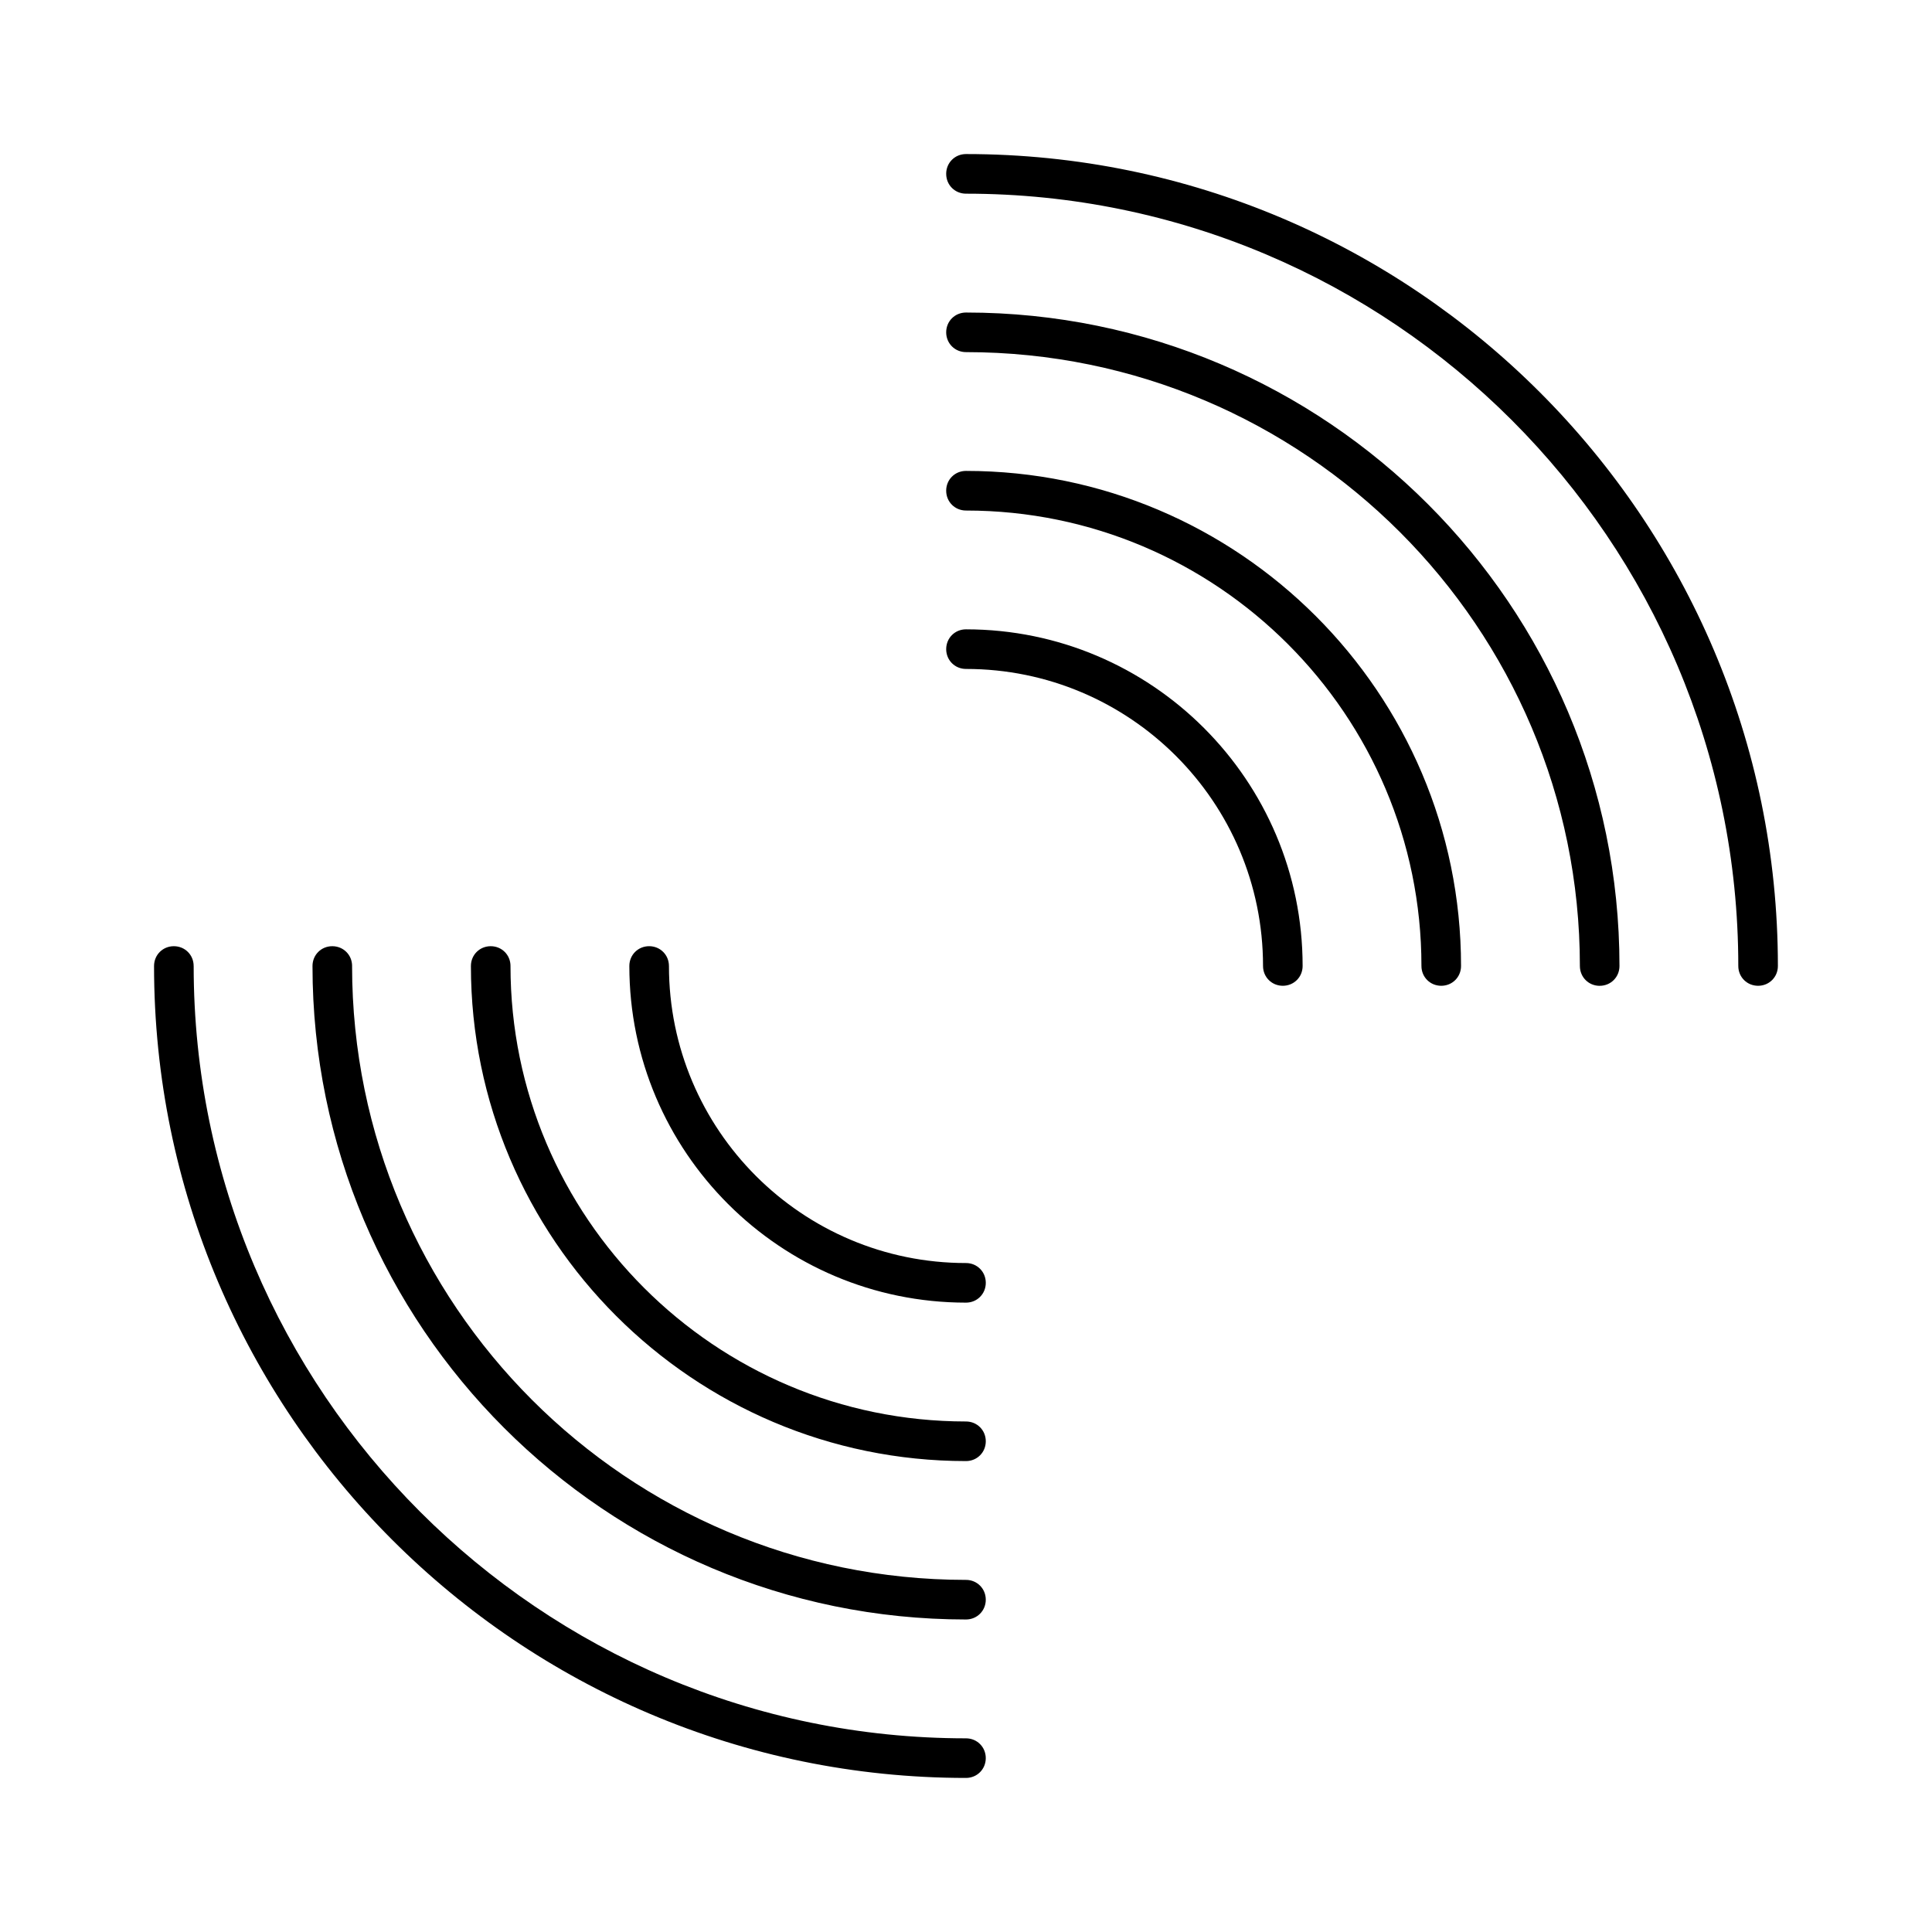
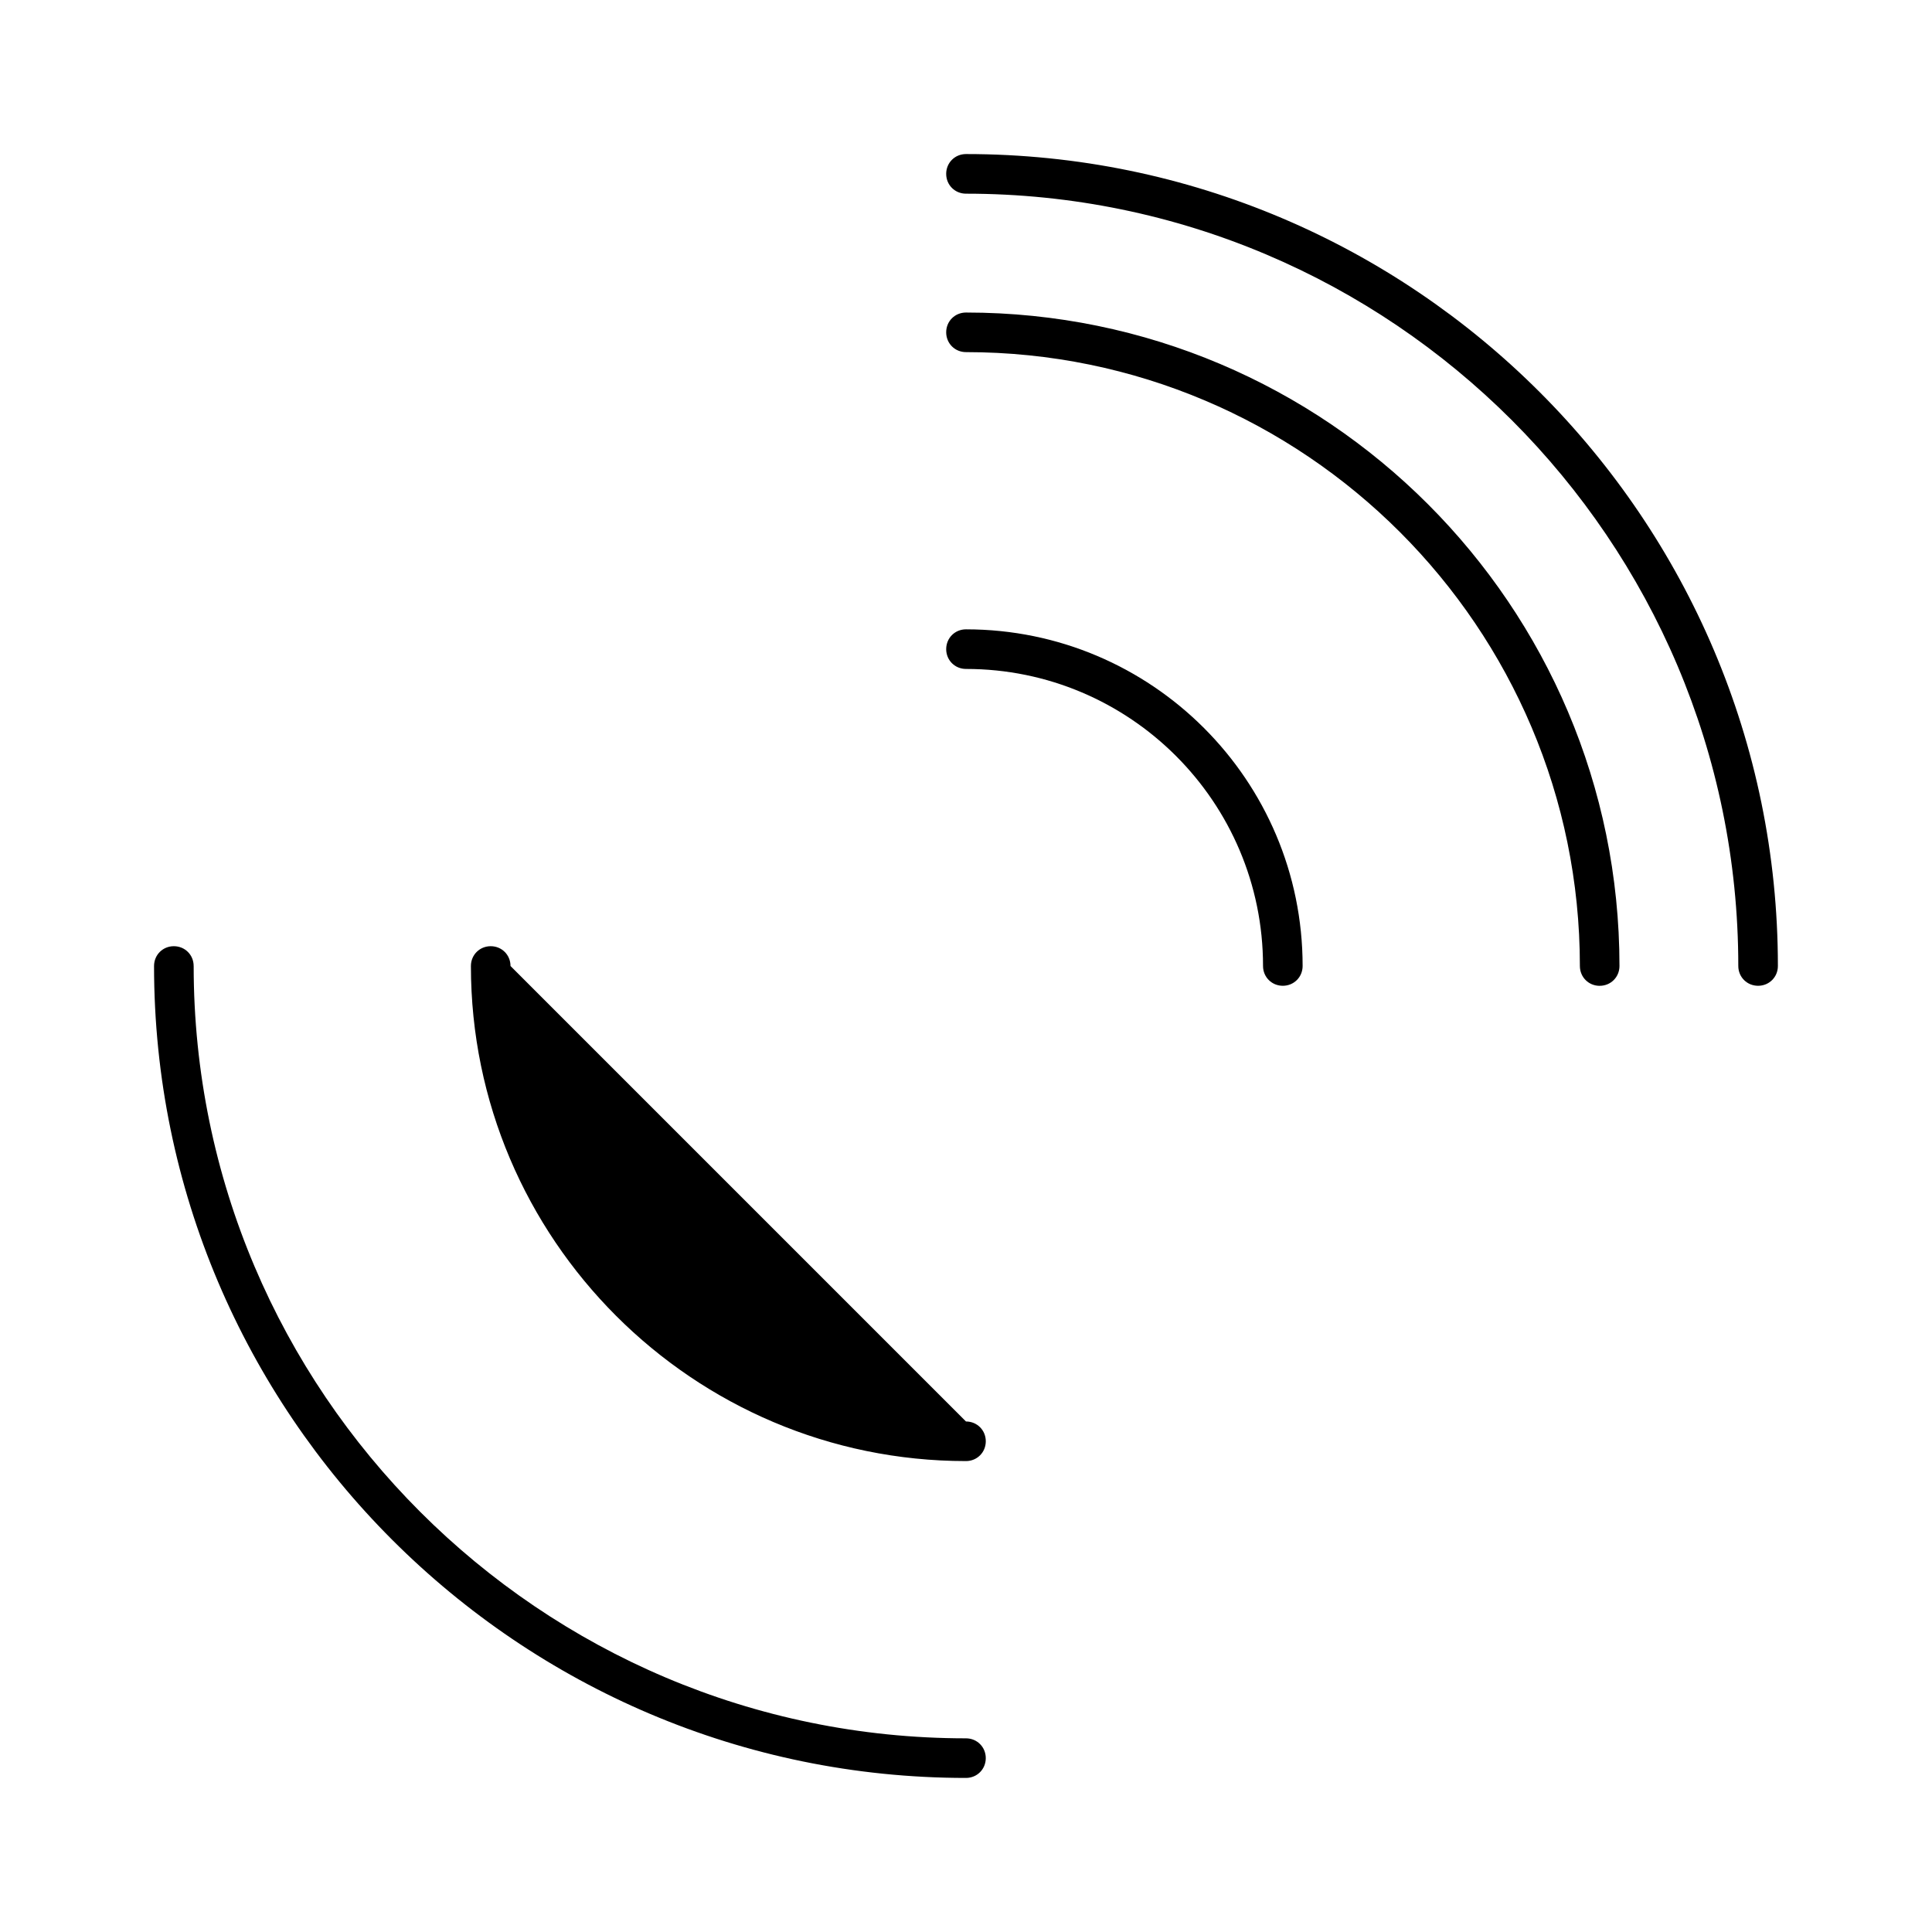
<svg xmlns="http://www.w3.org/2000/svg" fill="#000000" width="800px" height="800px" version="1.1" viewBox="144 144 512 512">
  <g>
    <path d="m195.32 400c0-2.938-2.309-5.246-5.246-5.246-2.938-0.004-5.25 2.305-5.25 5.246 0 118.61 96.562 215.17 215.17 215.17 2.938 0 5.246-2.309 5.246-5.246s-2.309-5.246-5.246-5.246c-112.83-0.004-204.67-91.844-204.67-204.68z" />
    <path d="m394.75 190.08c0 2.938 2.309 5.246 5.246 5.246 112.83 0 204.67 91.84 204.67 204.67 0 2.938 2.309 5.246 5.246 5.246s5.246-2.309 5.246-5.246c0-118.61-96.562-215.17-215.17-215.17-2.934 0-5.242 2.312-5.242 5.25z" />
-     <path d="m237.31 400c0-2.938-2.309-5.246-5.246-5.246-2.938-0.004-5.25 2.305-5.25 5.246 0 95.516 77.672 173.18 173.18 173.18 2.938 0 5.246-2.309 5.246-5.246s-2.309-5.246-5.246-5.246c-89.738-0.004-162.69-72.953-162.69-162.69z" />
    <path d="m567.93 405.25c2.938 0 5.246-2.309 5.246-5.246 0-95.516-77.672-173.18-173.18-173.18-2.938 0-5.246 2.309-5.246 5.246s2.309 5.246 5.246 5.246c89.742 0 162.69 72.949 162.69 162.69 0.004 2.941 2.312 5.25 5.25 5.25z" />
-     <path d="m279.29 400c0-2.938-2.309-5.246-5.246-5.246s-5.246 2.309-5.246 5.246c0 72.316 58.883 131.2 131.2 131.2 2.938 0 5.246-2.309 5.246-5.246s-2.309-5.246-5.246-5.246c-66.547-0.004-120.71-54.164-120.71-120.71z" />
-     <path d="m394.75 274.05c0 2.938 2.309 5.246 5.246 5.246 66.543 0 120.7 54.16 120.7 120.7 0 2.938 2.309 5.246 5.246 5.246s5.246-2.309 5.246-5.246c0-72.316-58.883-131.2-131.2-131.2-2.934 0-5.242 2.309-5.242 5.25z" />
-     <path d="m316.03 394.75c-2.938 0-5.246 2.309-5.246 5.246 0 49.227 39.988 89.215 89.215 89.215 2.938 0 5.246-2.309 5.246-5.246s-2.309-5.246-5.246-5.246c-43.453 0-78.719-35.266-78.719-78.719-0.004-2.941-2.312-5.25-5.25-5.25z" />
+     <path d="m279.29 400c0-2.938-2.309-5.246-5.246-5.246s-5.246 2.309-5.246 5.246c0 72.316 58.883 131.2 131.2 131.2 2.938 0 5.246-2.309 5.246-5.246s-2.309-5.246-5.246-5.246z" />
    <path d="m394.75 316.03c0 2.938 2.309 5.246 5.246 5.246 43.453 0 78.719 35.266 78.719 78.719 0 2.938 2.309 5.246 5.246 5.246s5.246-2.309 5.246-5.246c0-49.227-39.988-89.215-89.215-89.215-2.934 0-5.242 2.309-5.242 5.25z" />
  </g>
</svg>